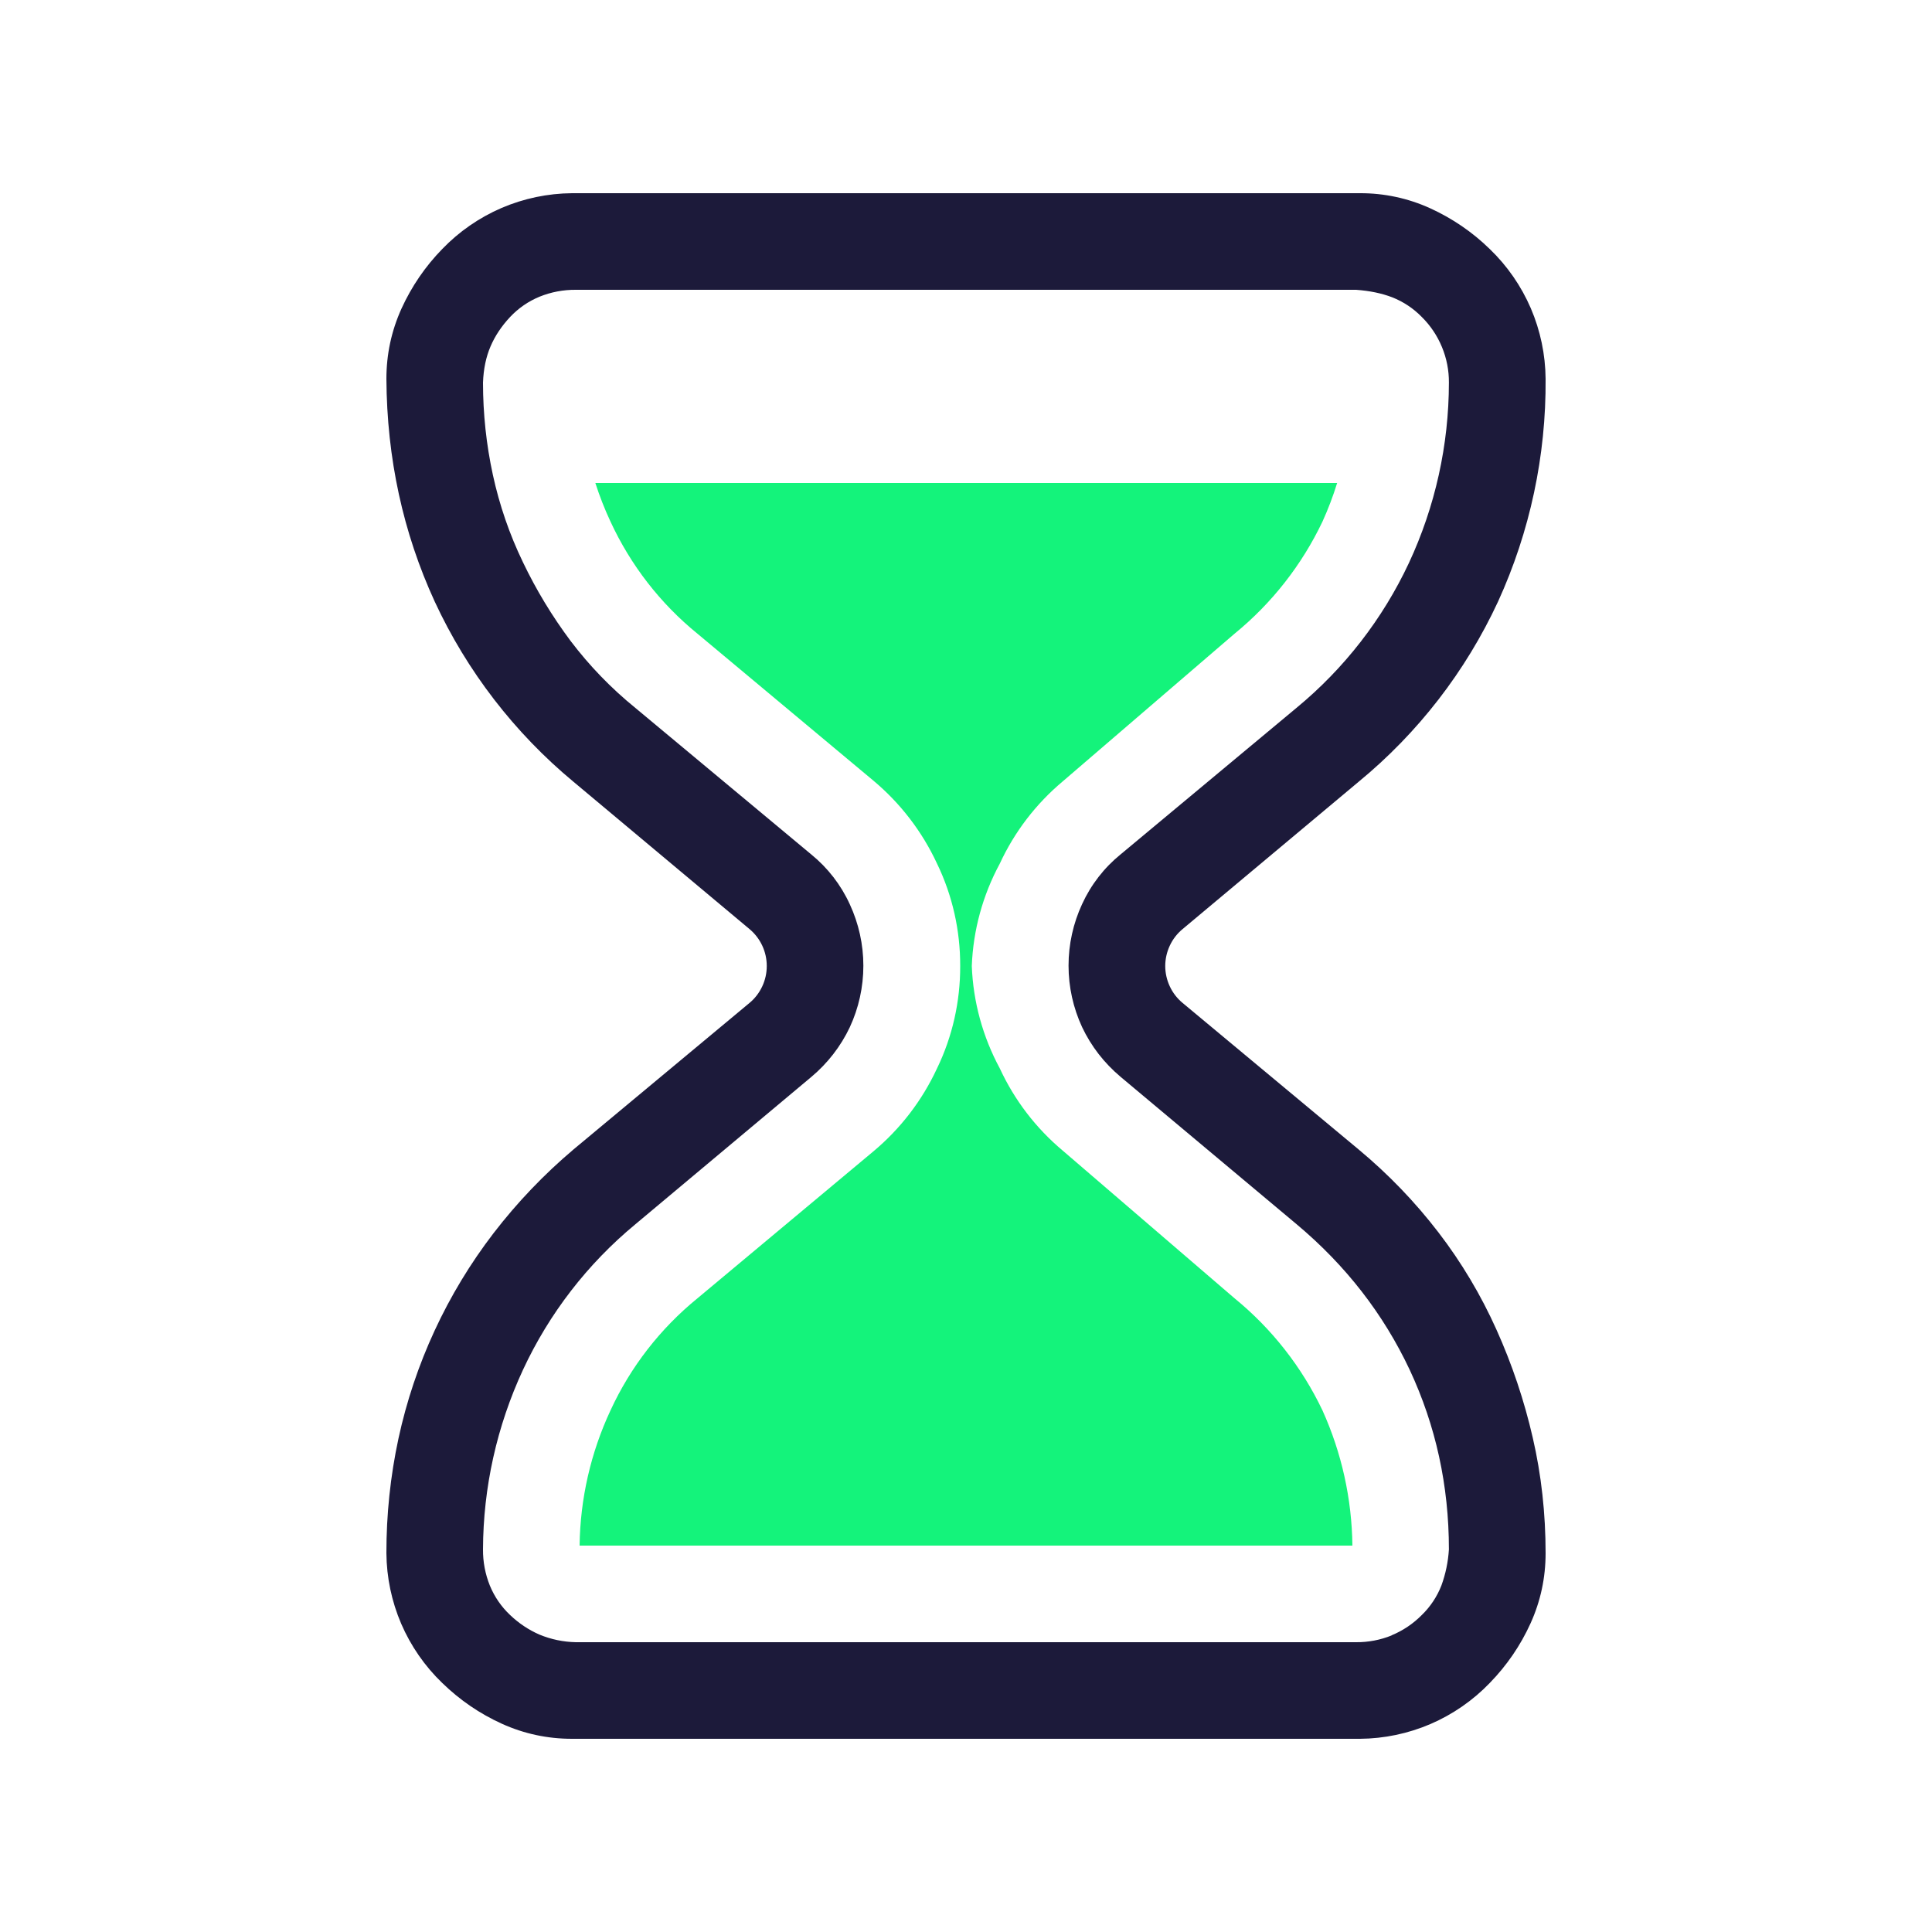
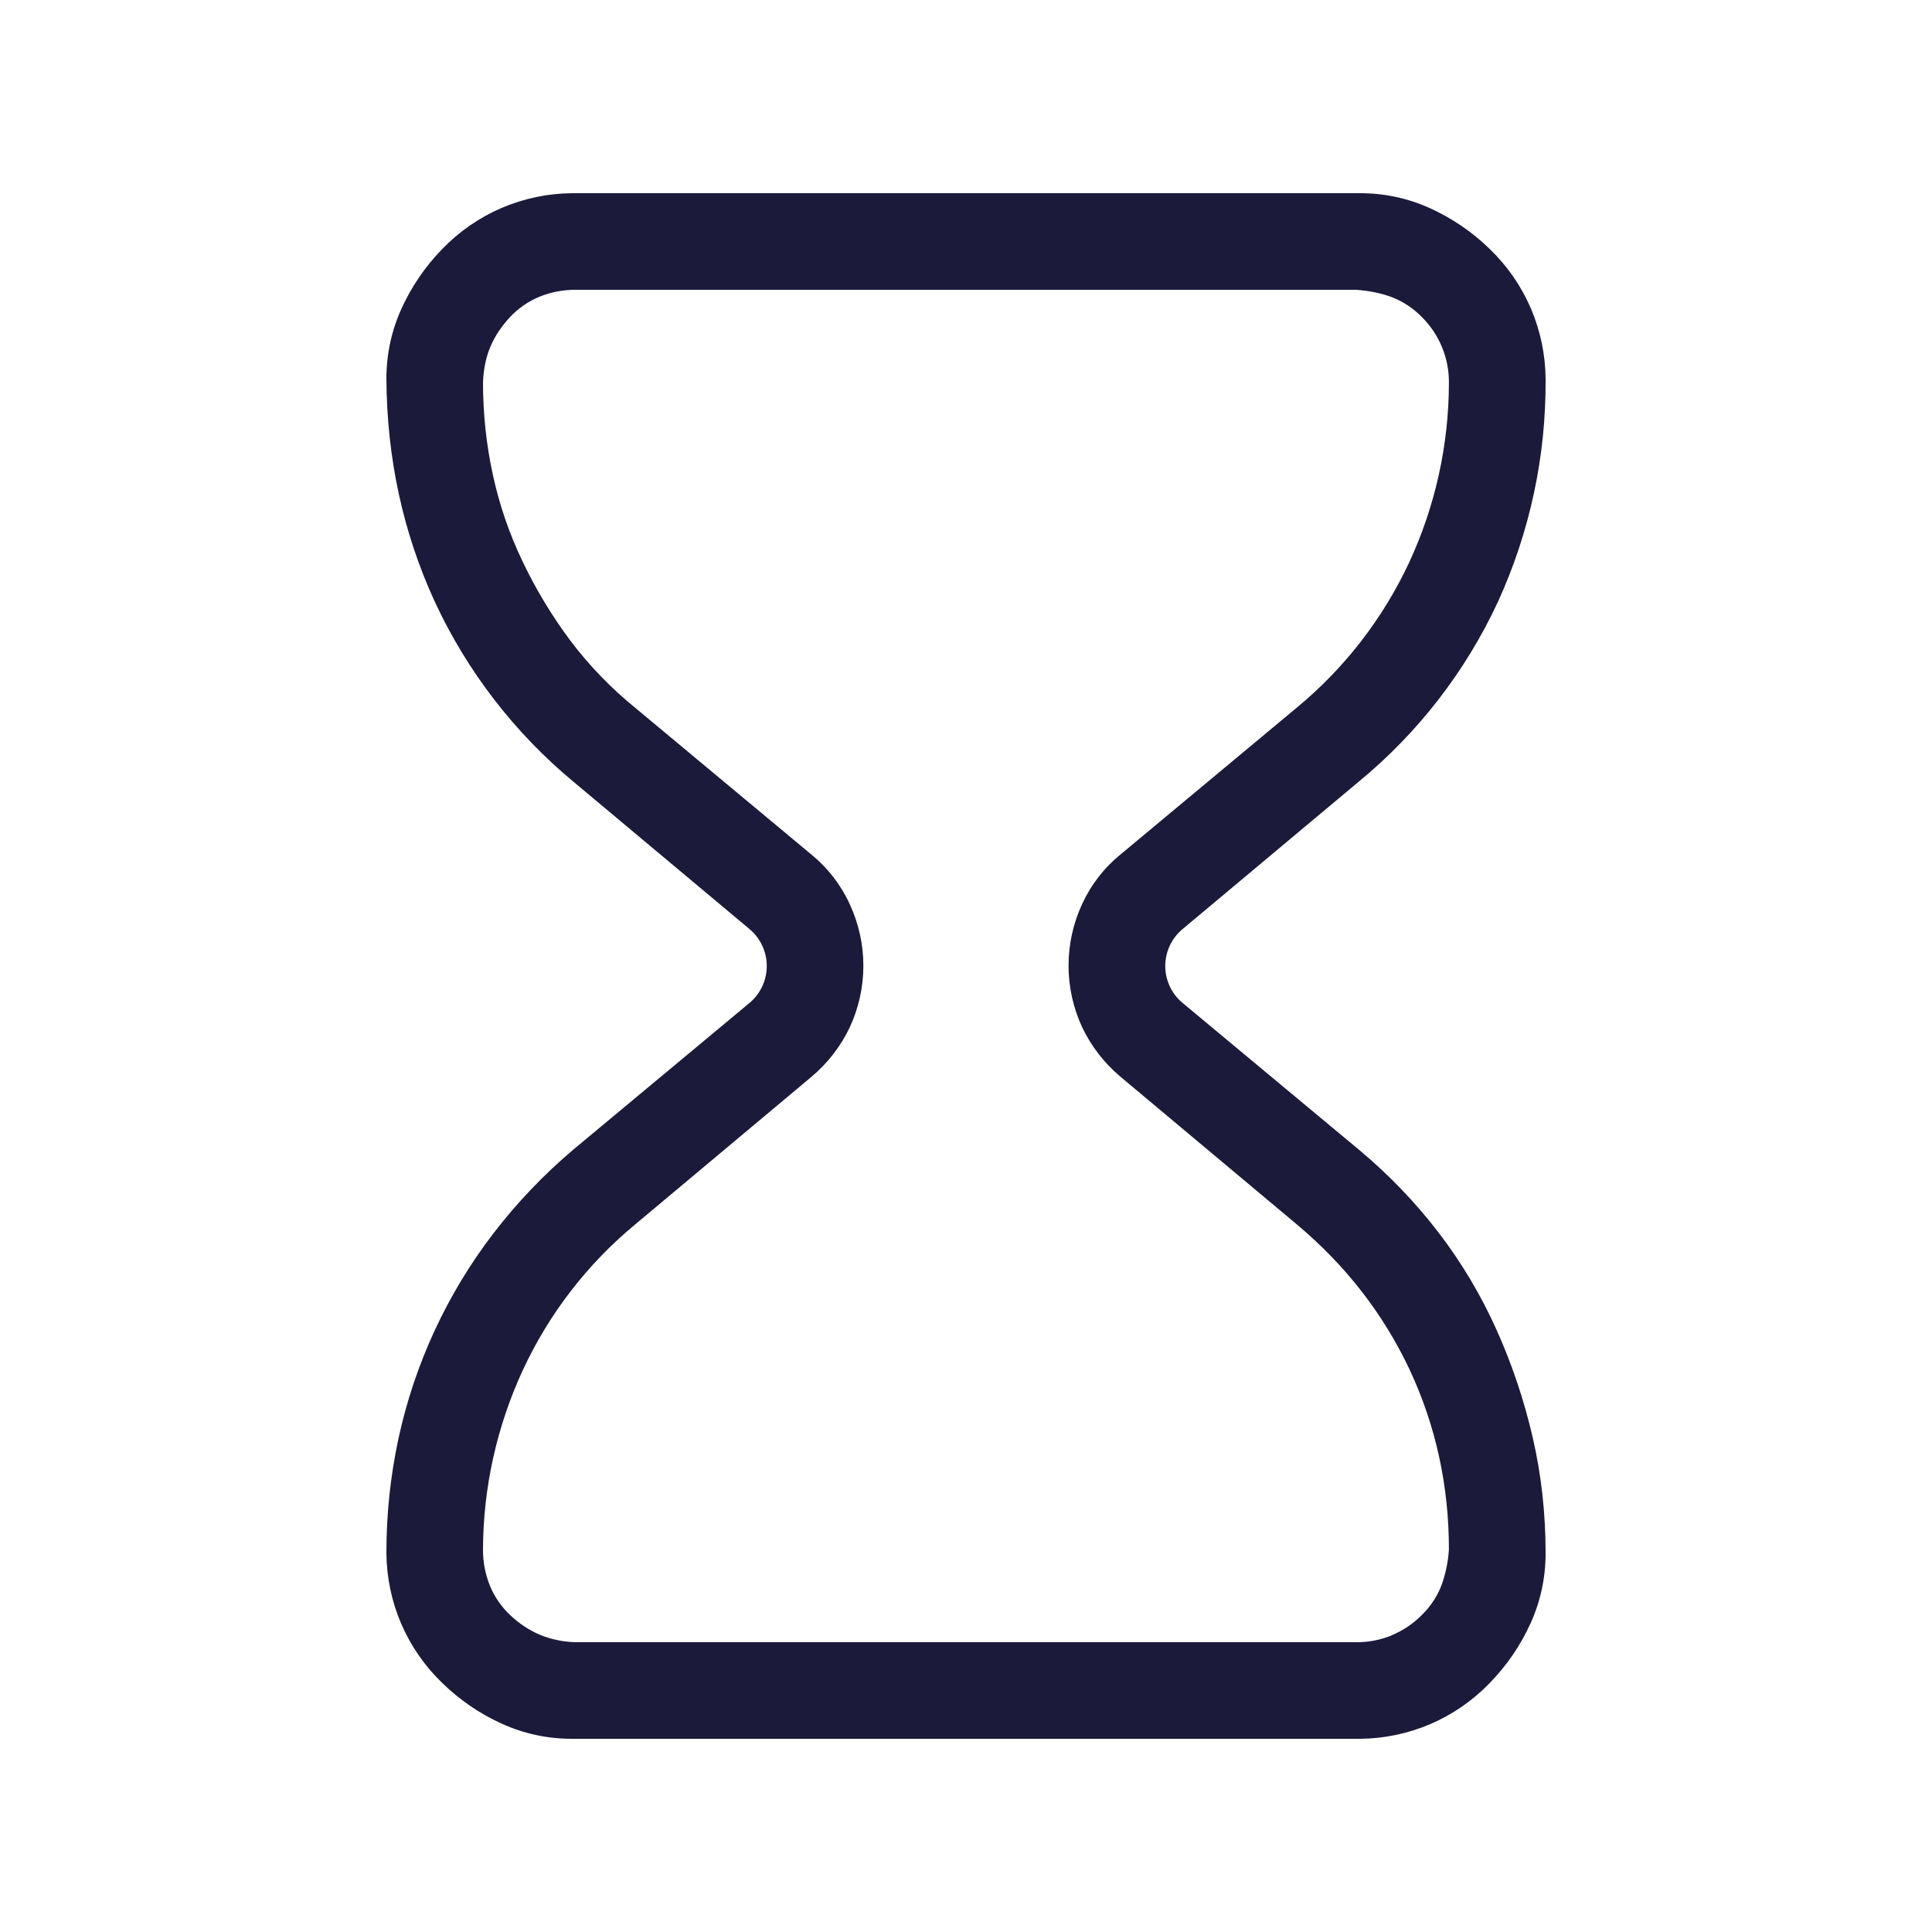
<svg xmlns="http://www.w3.org/2000/svg" xmlns:ns1="http://sodipodi.sourceforge.net/DTD/sodipodi-0.dtd" xmlns:ns2="http://www.inkscape.org/namespaces/inkscape" width="40" height="40" viewBox="0 0 40 40" fill="none" version="1.1" id="svg6" ns1:docname="icon_hourglass.svg" ns2:version="1.1.2 (0a00cf5339, 2022-02-04)">
  <defs id="defs10" />
  <ns1:namedview id="namedview8" pagecolor="#ffffff" bordercolor="#666666" borderopacity="1.0" ns2:pageshadow="2" ns2:pageopacity="0.0" ns2:pagecheckerboard="0" showgrid="false" ns2:zoom="19.55" ns2:cx="19.974425" ns2:cy="20" ns2:window-width="1920" ns2:window-height="1043" ns2:window-x="0" ns2:window-y="0" ns2:window-maximized="1" ns2:current-layer="svg6" />
-   <path d="M27.684 10H12.326C12.414 10.272 12.518 10.54 12.64 10.8C13.056 11.7 13.67 12.494 14.44 13.12L18.08 16.16C18.64 16.628 19.092 17.216 19.4 17.88C19.72 18.54 19.882 19.266 19.88 20C19.882 20.734 19.72 21.46 19.4 22.12C19.092 22.784 18.642 23.371 18.08 23.84L14.44 26.88C13.671 27.506 13.055 28.299 12.64 29.2C12.23 30.077 12.012 31.032 12 32H28C27.989 31.034 27.778 30.08 27.38 29.2C26.952 28.302 26.331 27.509 25.56 26.88L22 23.82C21.447 23.356 21.003 22.776 20.7 22.12C20.347 21.467 20.148 20.742 20.12 20C20.148 19.258 20.347 18.533 20.7 17.88C21.003 17.224 21.447 16.644 22 16.18L25.56 13.12C26.331 12.491 26.952 11.698 27.38 10.8C27.498 10.54 27.6 10.272 27.684 10Z" fill="#D96DFF" id="path2" style="fill:#14f37b;fill-opacity:1" />
  <path d="M10.39 35.688C10.85 35.896 11.334 36 11.844 36H28.156C28.659 35.996 29.155 35.892 29.617 35.694C30.078 35.495 30.496 35.206 30.844 34.844C31.198 34.48 31.48 34.068 31.688 33.61C31.896 33.15 32 32.666 32 32.156C32 31.334 31.912 30.536 31.734 29.766C31.558 28.999 31.307 28.25 30.984 27.532C30.663 26.816 30.26 26.139 29.782 25.516C29.296 24.883 28.74 24.306 28.126 23.796L24.486 20.766C24.373 20.673 24.282 20.556 24.22 20.423C24.158 20.291 24.125 20.146 24.125 20C24.125 19.854 24.158 19.709 24.22 19.577C24.282 19.444 24.373 19.327 24.486 19.234L28.126 16.188C29.358 15.176 30.345 13.9 31.016 12.454C31.676 11.008 32.012 9.434 32 7.844C31.996 7.342 31.892 6.845 31.694 6.383C31.495 5.922 31.206 5.504 30.844 5.156C30.485 4.805 30.067 4.52 29.61 4.312C29.154 4.104 28.657 3.998 28.156 4H11.844C11.341 4.004 10.845 4.108 10.383 4.306C9.922 4.505 9.504 4.794 9.156 5.156C8.805 5.515 8.52 5.933 8.312 6.39C8.104 6.85 8 7.334 8 7.844C8.01 9.49 8.344 11.026 9 12.454C9.669 13.897 10.652 15.173 11.876 16.188L15.516 19.234C15.629 19.328 15.719 19.445 15.781 19.577C15.843 19.709 15.875 19.854 15.875 20C15.875 20.146 15.843 20.291 15.781 20.423C15.719 20.555 15.629 20.673 15.516 20.766L11.876 23.796C11.263 24.314 10.707 24.896 10.218 25.532C9.256 26.786 8.584 28.238 8.25 29.782C8.082 30.562 7.999 31.358 8 32.156C8.004 32.658 8.108 33.155 8.306 33.617C8.505 34.078 8.794 34.496 9.156 34.844C9.52 35.198 9.932 35.48 10.39 35.688ZM28.812 33.86C28.579 33.954 28.329 34.002 28.078 34H11.922C11.665 33.995 11.41 33.942 11.172 33.844C10.946 33.746 10.74 33.608 10.562 33.438C10.38 33.267 10.237 33.059 10.142 32.828C10.046 32.59 9.998 32.336 10 32.08C10.004 30.795 10.287 29.526 10.828 28.36C11.37 27.194 12.165 26.165 13.156 25.346L16.796 22.298C17.133 22.016 17.406 21.665 17.594 21.268C17.779 20.869 17.875 20.435 17.875 19.995C17.875 19.555 17.779 19.121 17.594 18.722C17.411 18.321 17.138 17.968 16.796 17.69L13.156 14.658C12.654 14.251 12.203 13.784 11.812 13.268C11.432 12.759 11.102 12.215 10.828 11.642C10.549 11.065 10.34 10.457 10.204 9.83C10.068 9.203 10 8.563 10 7.922C10.01 7.642 10.062 7.39 10.156 7.172C10.25 6.952 10.386 6.75 10.562 6.562C10.733 6.38 10.941 6.237 11.172 6.142C11.41 6.046 11.664 5.998 11.92 6H28.076C28.356 6.02 28.608 6.072 28.826 6.156C29.056 6.247 29.263 6.385 29.436 6.562C29.616 6.74 29.758 6.952 29.854 7.185C29.951 7.419 30 7.669 29.998 7.922C29.997 9.212 29.715 10.486 29.17 11.656C28.626 12.816 27.831 13.841 26.842 14.656L23.202 17.688C22.86 17.965 22.587 18.318 22.404 18.718C22.219 19.117 22.123 19.552 22.123 19.992C22.123 20.432 22.219 20.867 22.404 21.266C22.592 21.662 22.858 22.006 23.202 22.296L26.842 25.344C27.862 26.198 28.642 27.204 29.186 28.36C29.726 29.516 29.998 30.756 29.998 32.08C29.982 32.336 29.93 32.587 29.842 32.828C29.752 33.058 29.613 33.266 29.436 33.438C29.258 33.618 29.045 33.761 28.81 33.858L28.812 33.86Z" fill="#1C1A3A" id="path4" />
</svg>